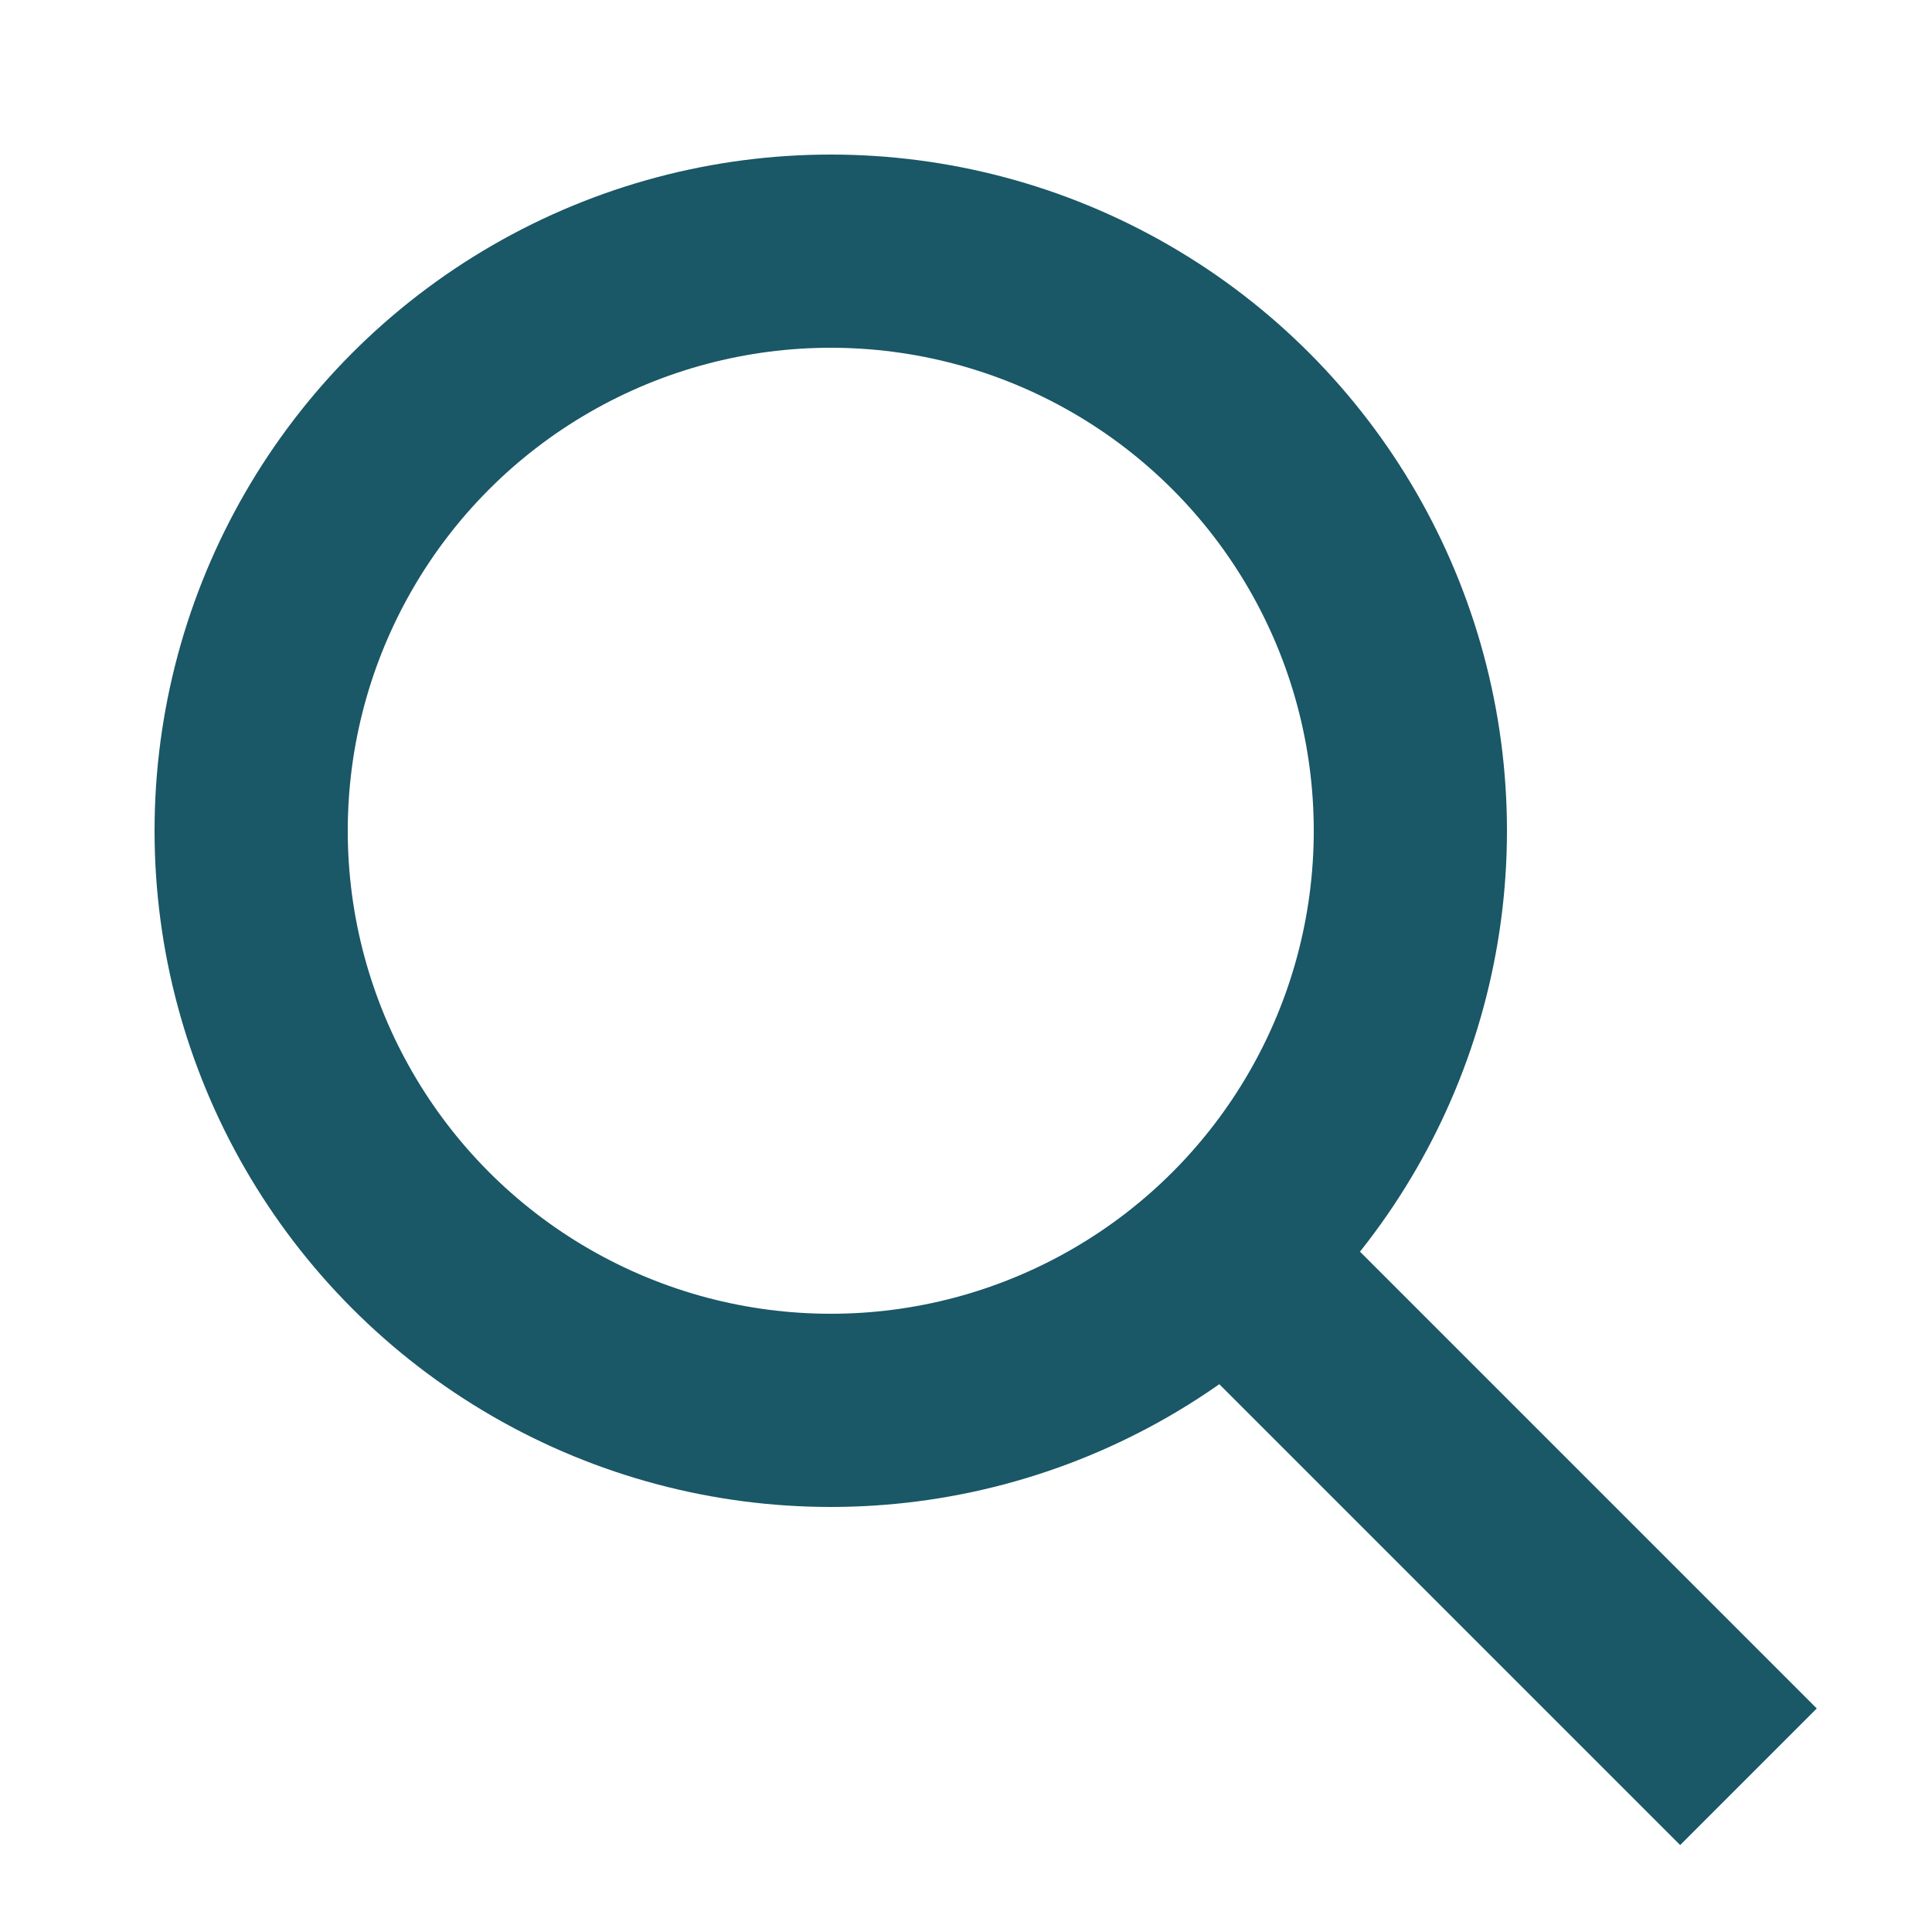
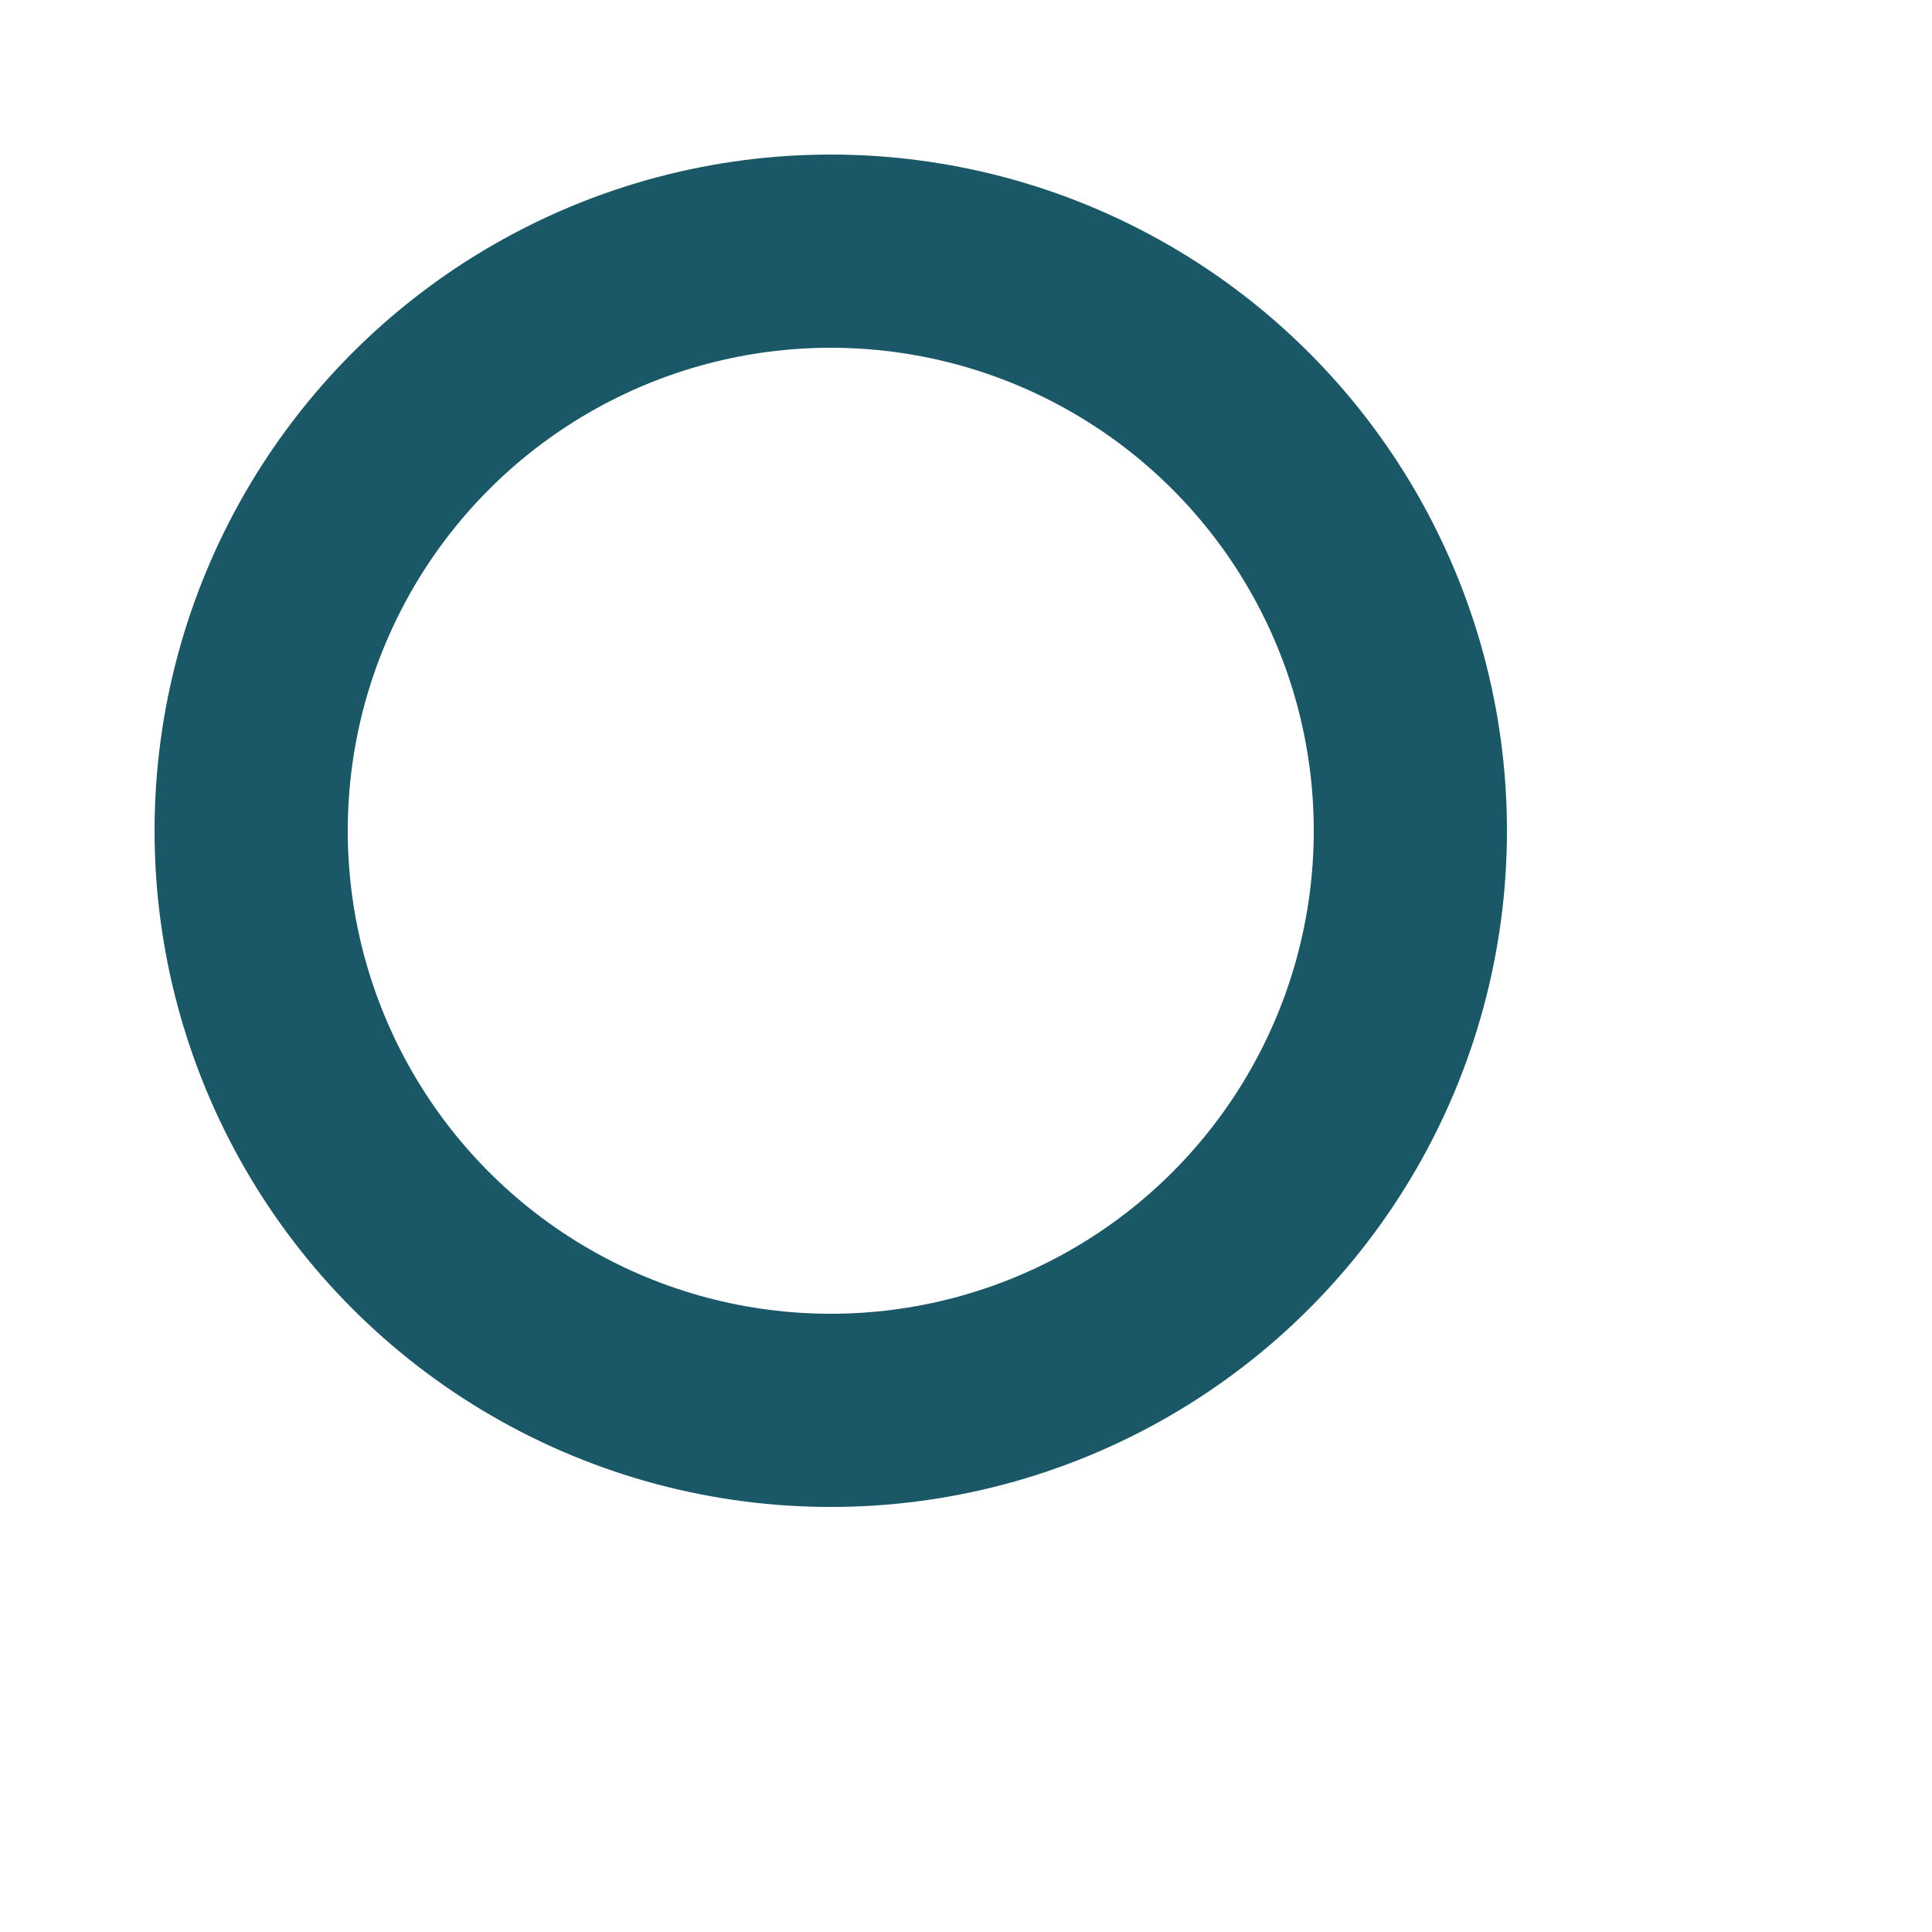
<svg xmlns="http://www.w3.org/2000/svg" width="20" height="20" viewBox="0 0 20 20" fill="none">
-   <path d="M12.954 13.247L18.1 18.393" stroke="#1A5767" stroke-width="2" />
  <circle cx="8.6" cy="8.6" r="6" stroke="#1A5767" stroke-width="2" />
</svg>